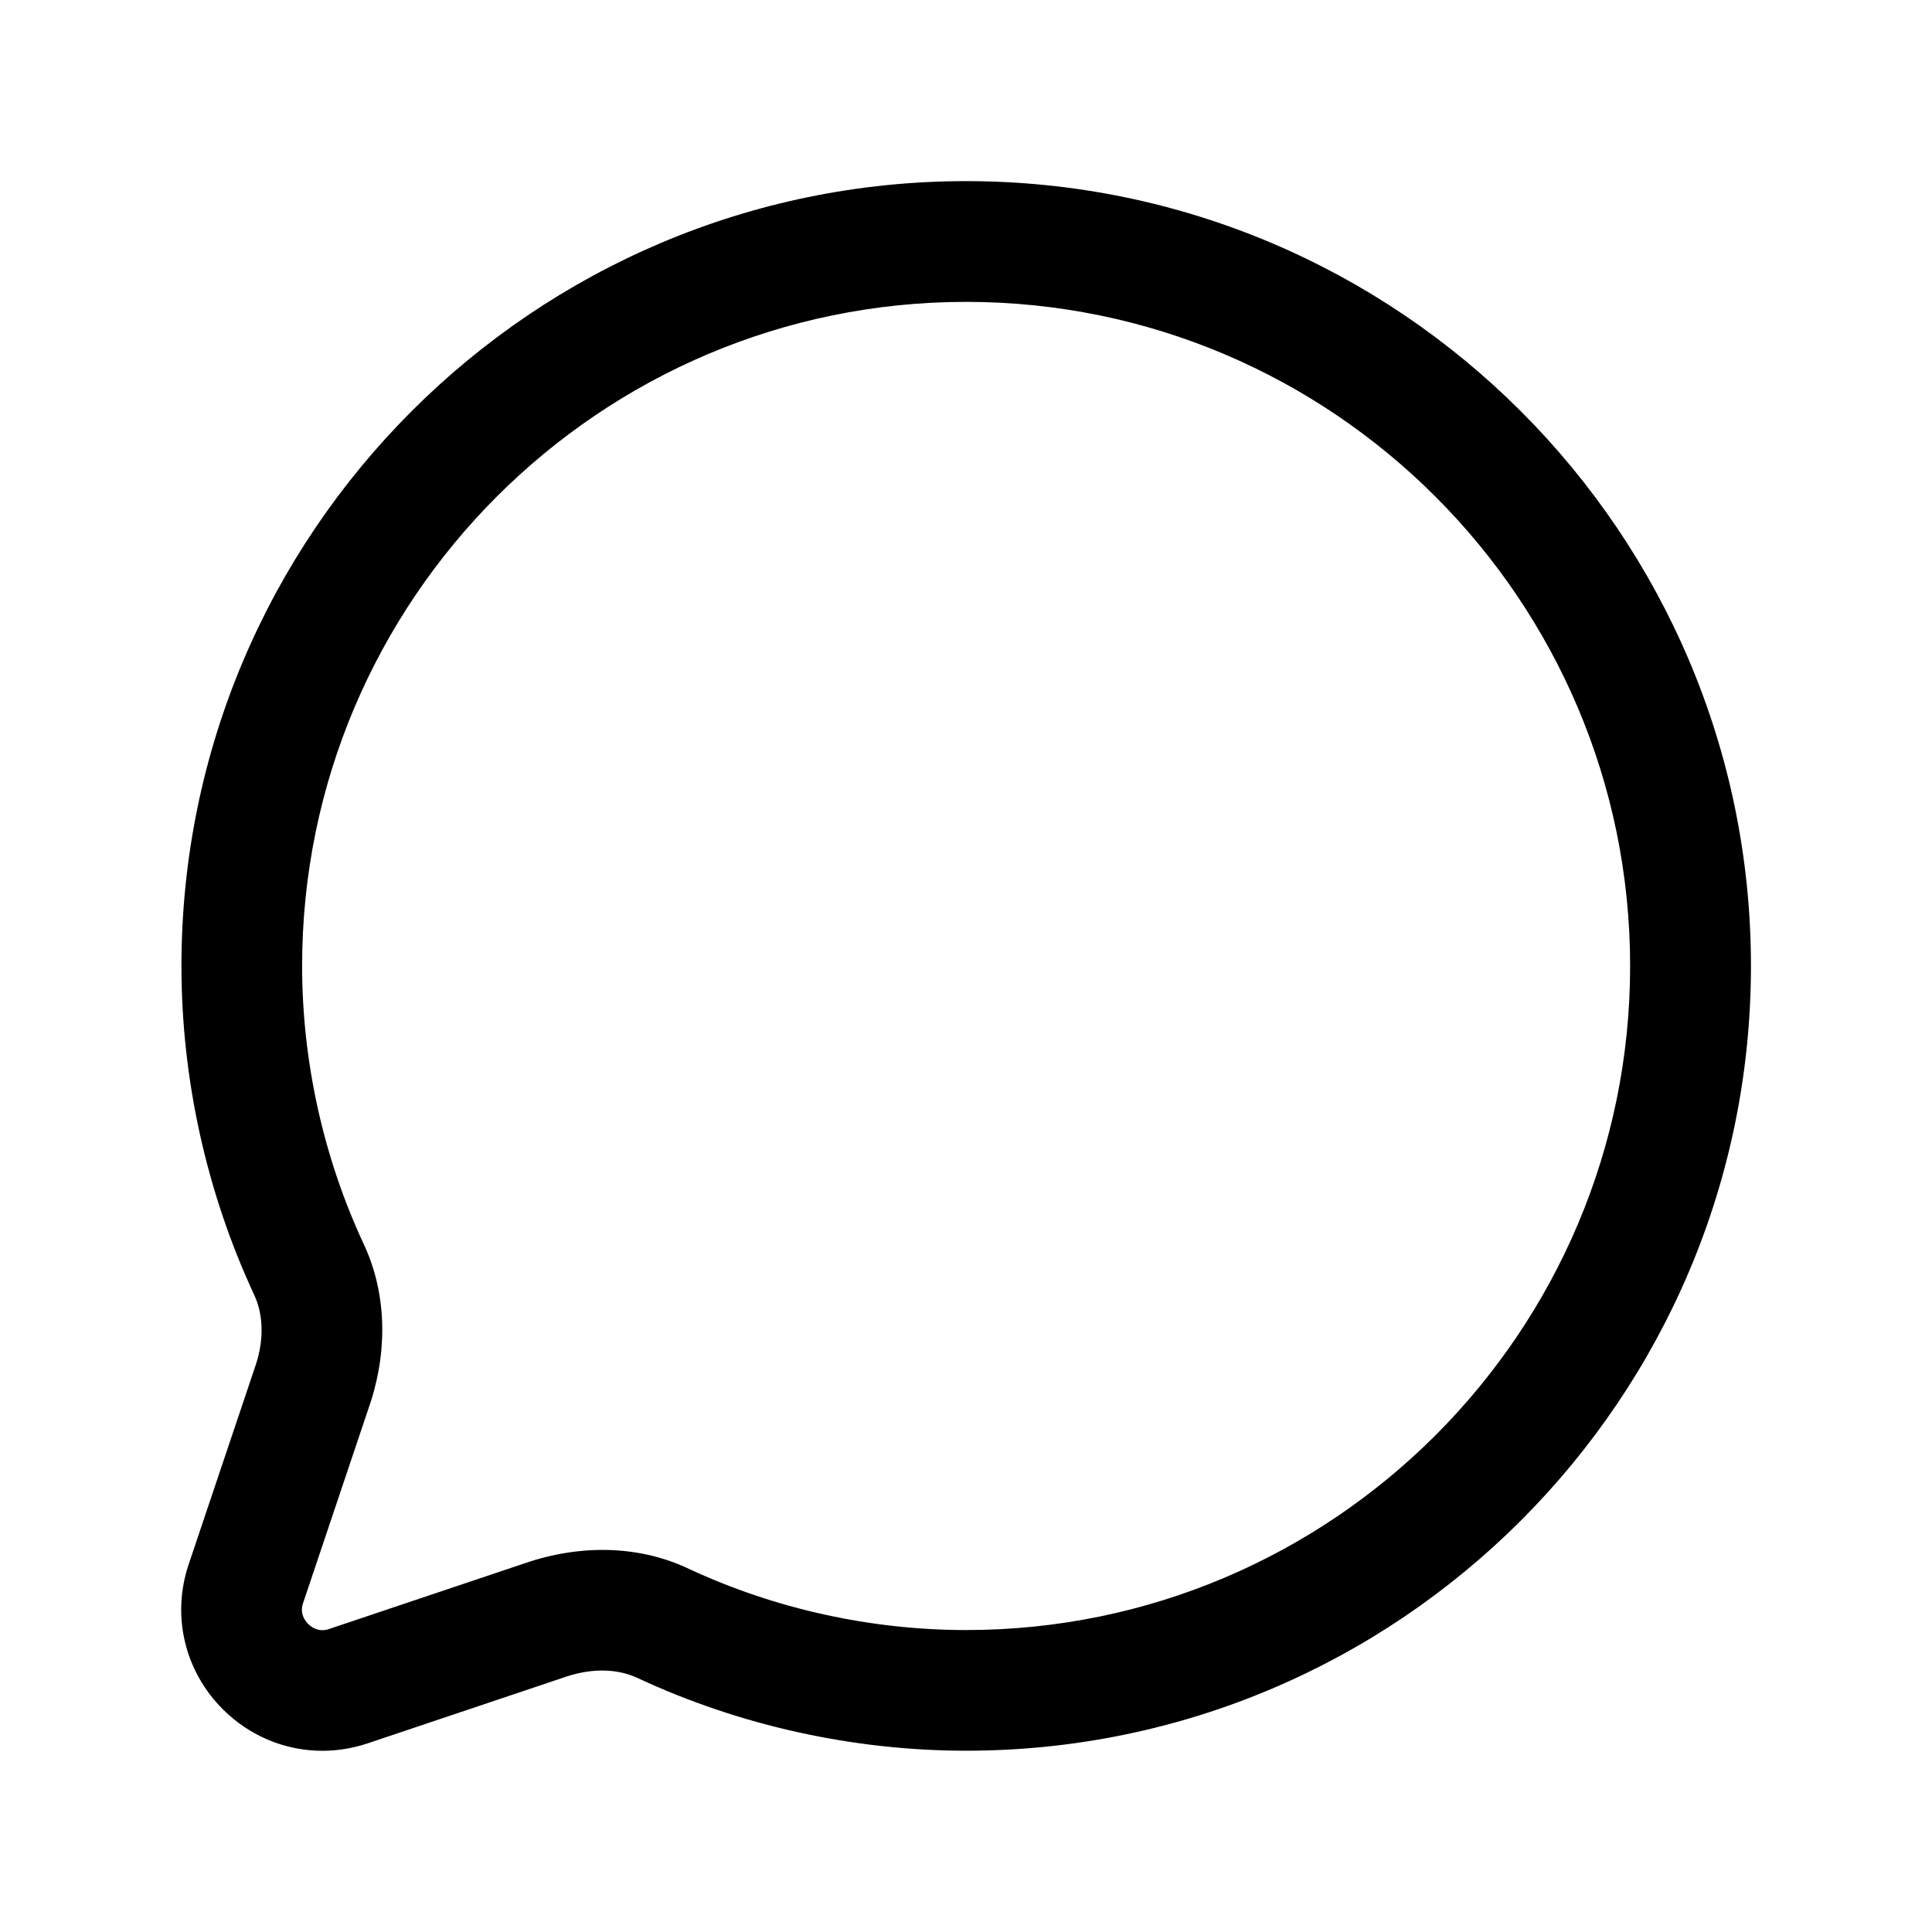
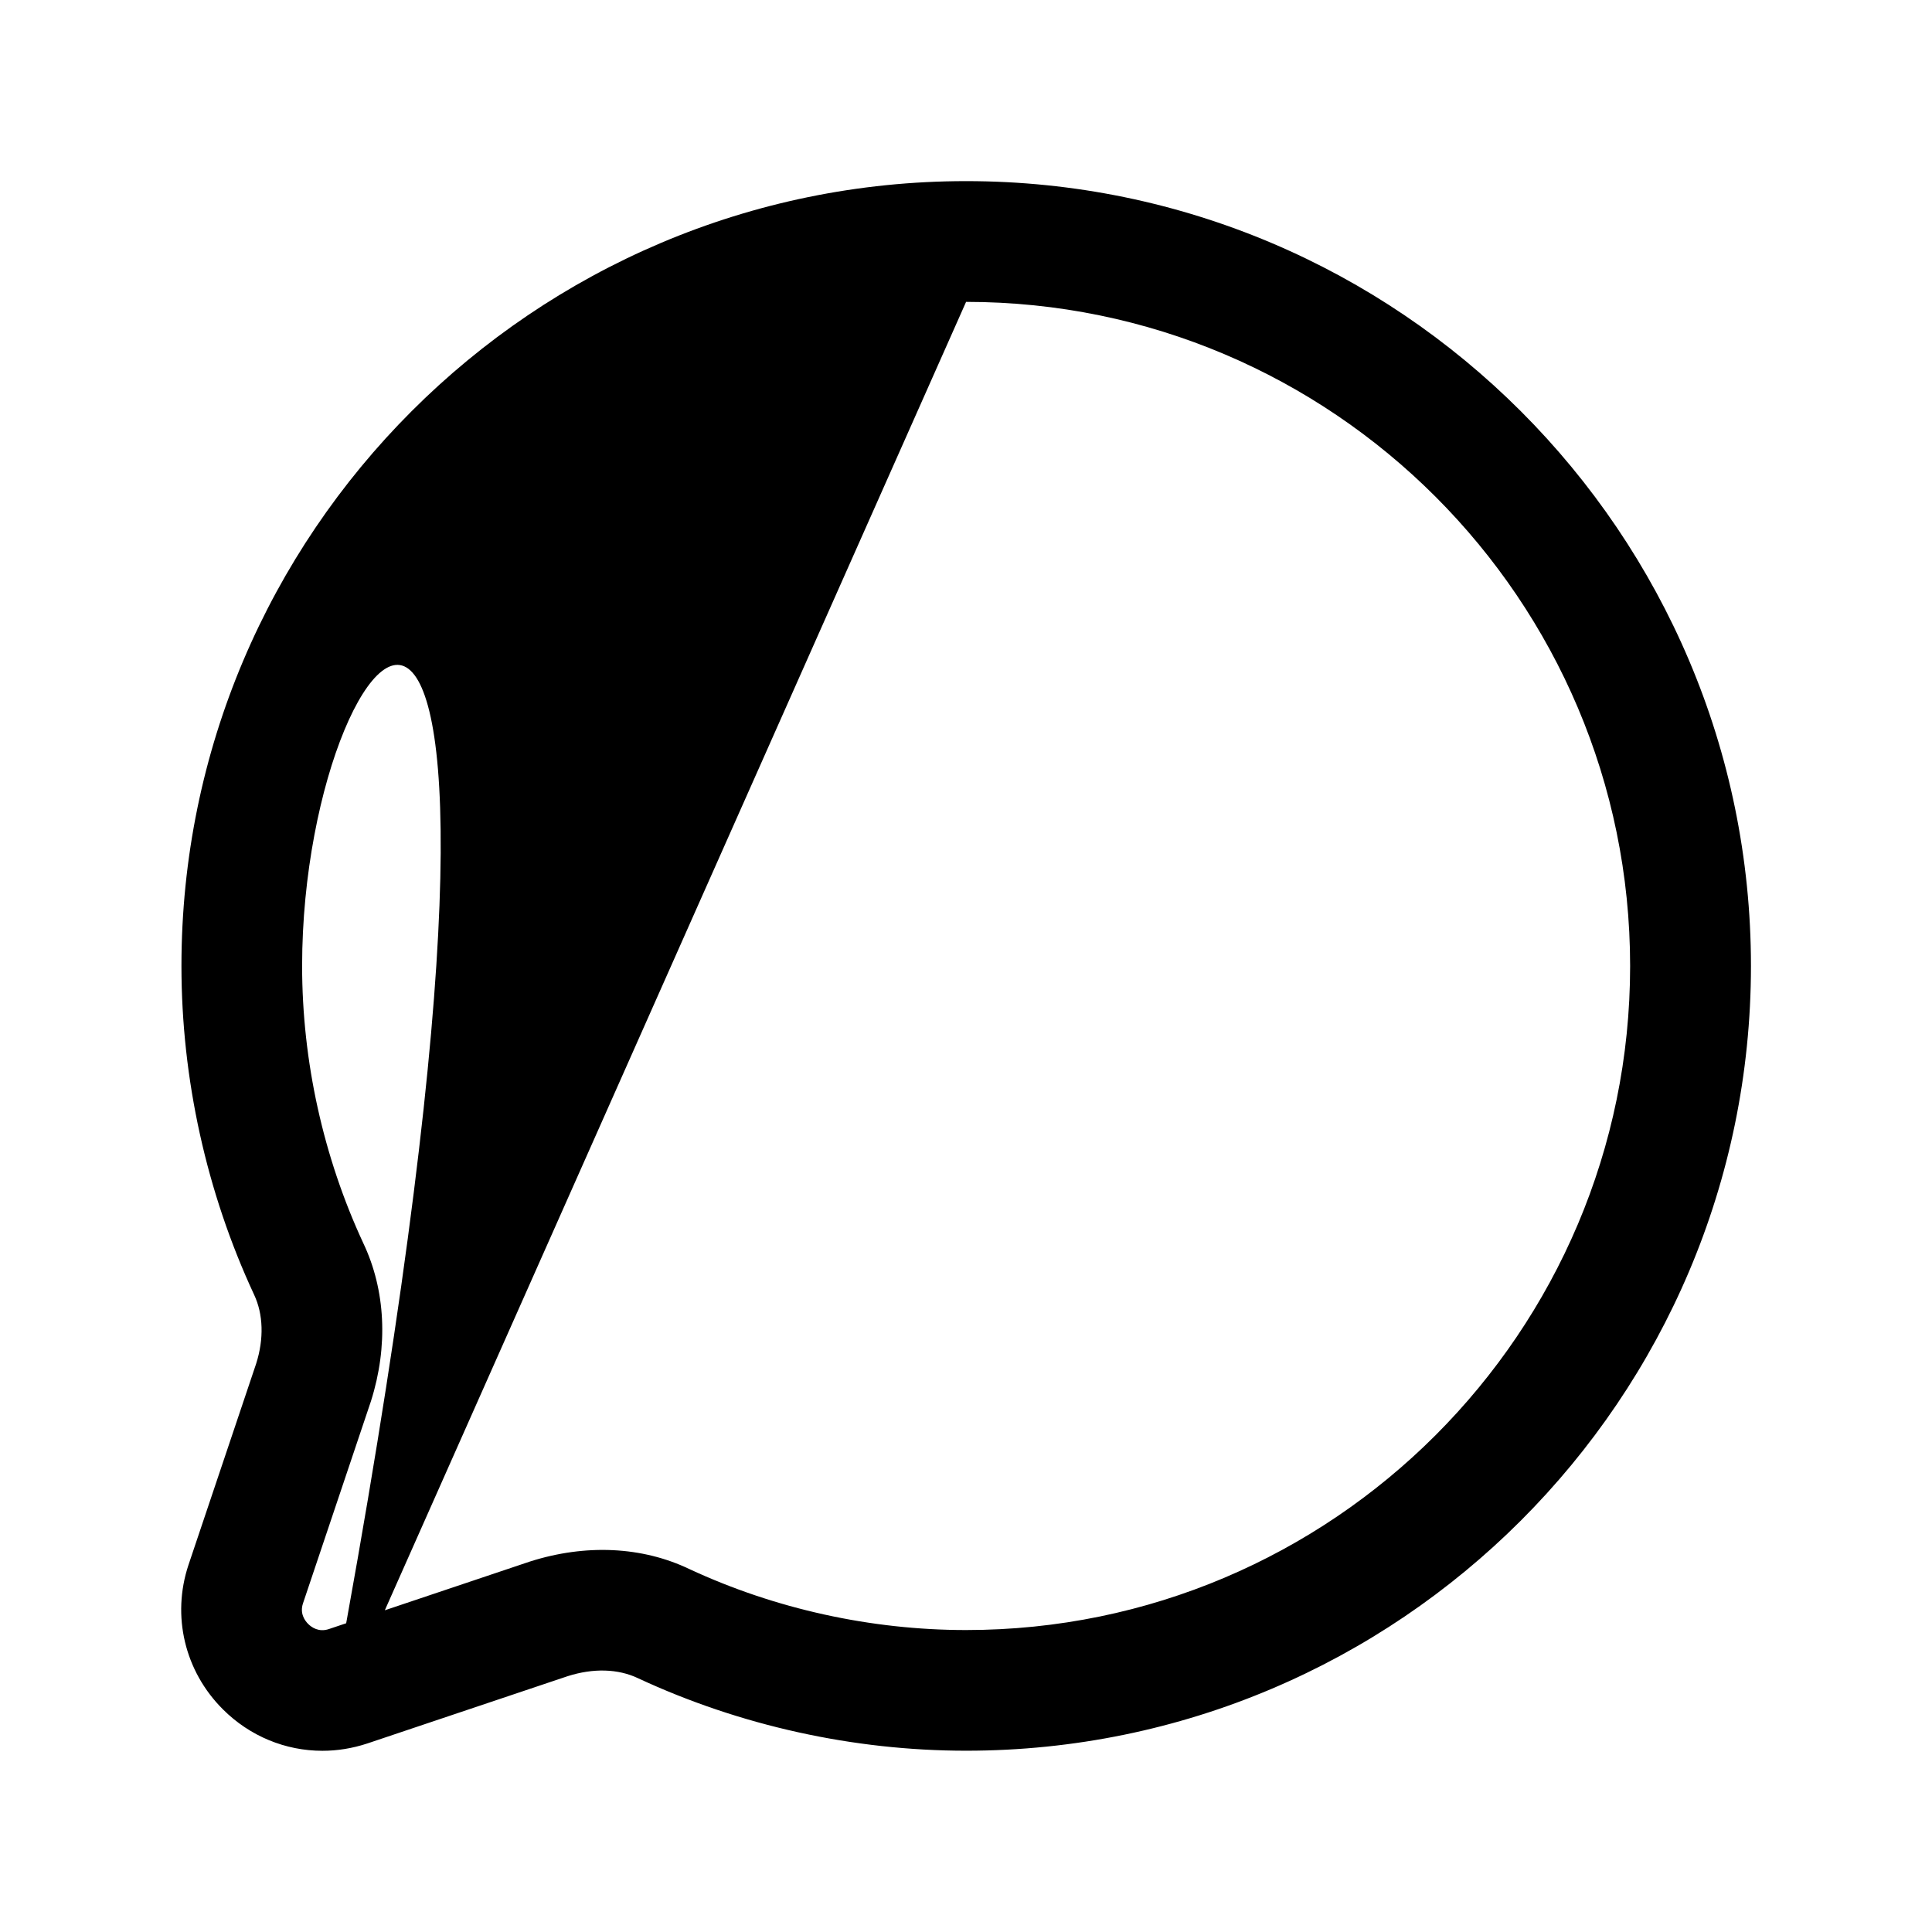
<svg xmlns="http://www.w3.org/2000/svg" width="24" height="24" viewBox="0 0 24 24" fill="none">
-   <path d="M4.005 21.749C3.548 21.749 3.104 21.569 2.768 21.233C2.294 20.76 2.131 20.073 2.341 19.441L3.182 16.94C3.28 16.633 3.271 16.325 3.156 16.082C2.564 14.809 2.254 13.399 2.254 11.999C2.254 6.624 6.627 2.25 12.002 2.25C17.378 2.25 21.751 6.623 21.751 11.999C21.751 17.375 17.378 21.748 12.002 21.748C10.603 21.748 9.193 21.437 7.927 20.848C7.678 20.729 7.369 20.721 7.052 20.822L4.563 21.658C4.378 21.719 4.19 21.749 4.005 21.749ZM12.001 3.75C7.453 3.75 3.753 7.45 3.753 11.999C3.753 13.182 4.016 14.373 4.513 15.443C4.789 16.024 4.825 16.723 4.608 17.406L3.764 19.917C3.722 20.042 3.786 20.131 3.828 20.173C3.87 20.215 3.96 20.279 4.085 20.237L6.583 19.398C7.277 19.177 7.978 19.211 8.565 19.492C9.627 19.986 10.818 20.249 12.001 20.249C16.55 20.249 20.25 16.549 20.25 12C20.25 7.451 16.55 3.75 12.001 3.75Z" fill="black" />
+   <path d="M4.005 21.749C3.548 21.749 3.104 21.569 2.768 21.233C2.294 20.76 2.131 20.073 2.341 19.441L3.182 16.94C3.28 16.633 3.271 16.325 3.156 16.082C2.564 14.809 2.254 13.399 2.254 11.999C2.254 6.624 6.627 2.25 12.002 2.25C17.378 2.25 21.751 6.623 21.751 11.999C21.751 17.375 17.378 21.748 12.002 21.748C10.603 21.748 9.193 21.437 7.927 20.848C7.678 20.729 7.369 20.721 7.052 20.822L4.563 21.658C4.378 21.719 4.19 21.749 4.005 21.749ZC7.453 3.75 3.753 7.45 3.753 11.999C3.753 13.182 4.016 14.373 4.513 15.443C4.789 16.024 4.825 16.723 4.608 17.406L3.764 19.917C3.722 20.042 3.786 20.131 3.828 20.173C3.87 20.215 3.96 20.279 4.085 20.237L6.583 19.398C7.277 19.177 7.978 19.211 8.565 19.492C9.627 19.986 10.818 20.249 12.001 20.249C16.55 20.249 20.25 16.549 20.25 12C20.25 7.451 16.55 3.75 12.001 3.75Z" fill="black" />
</svg>